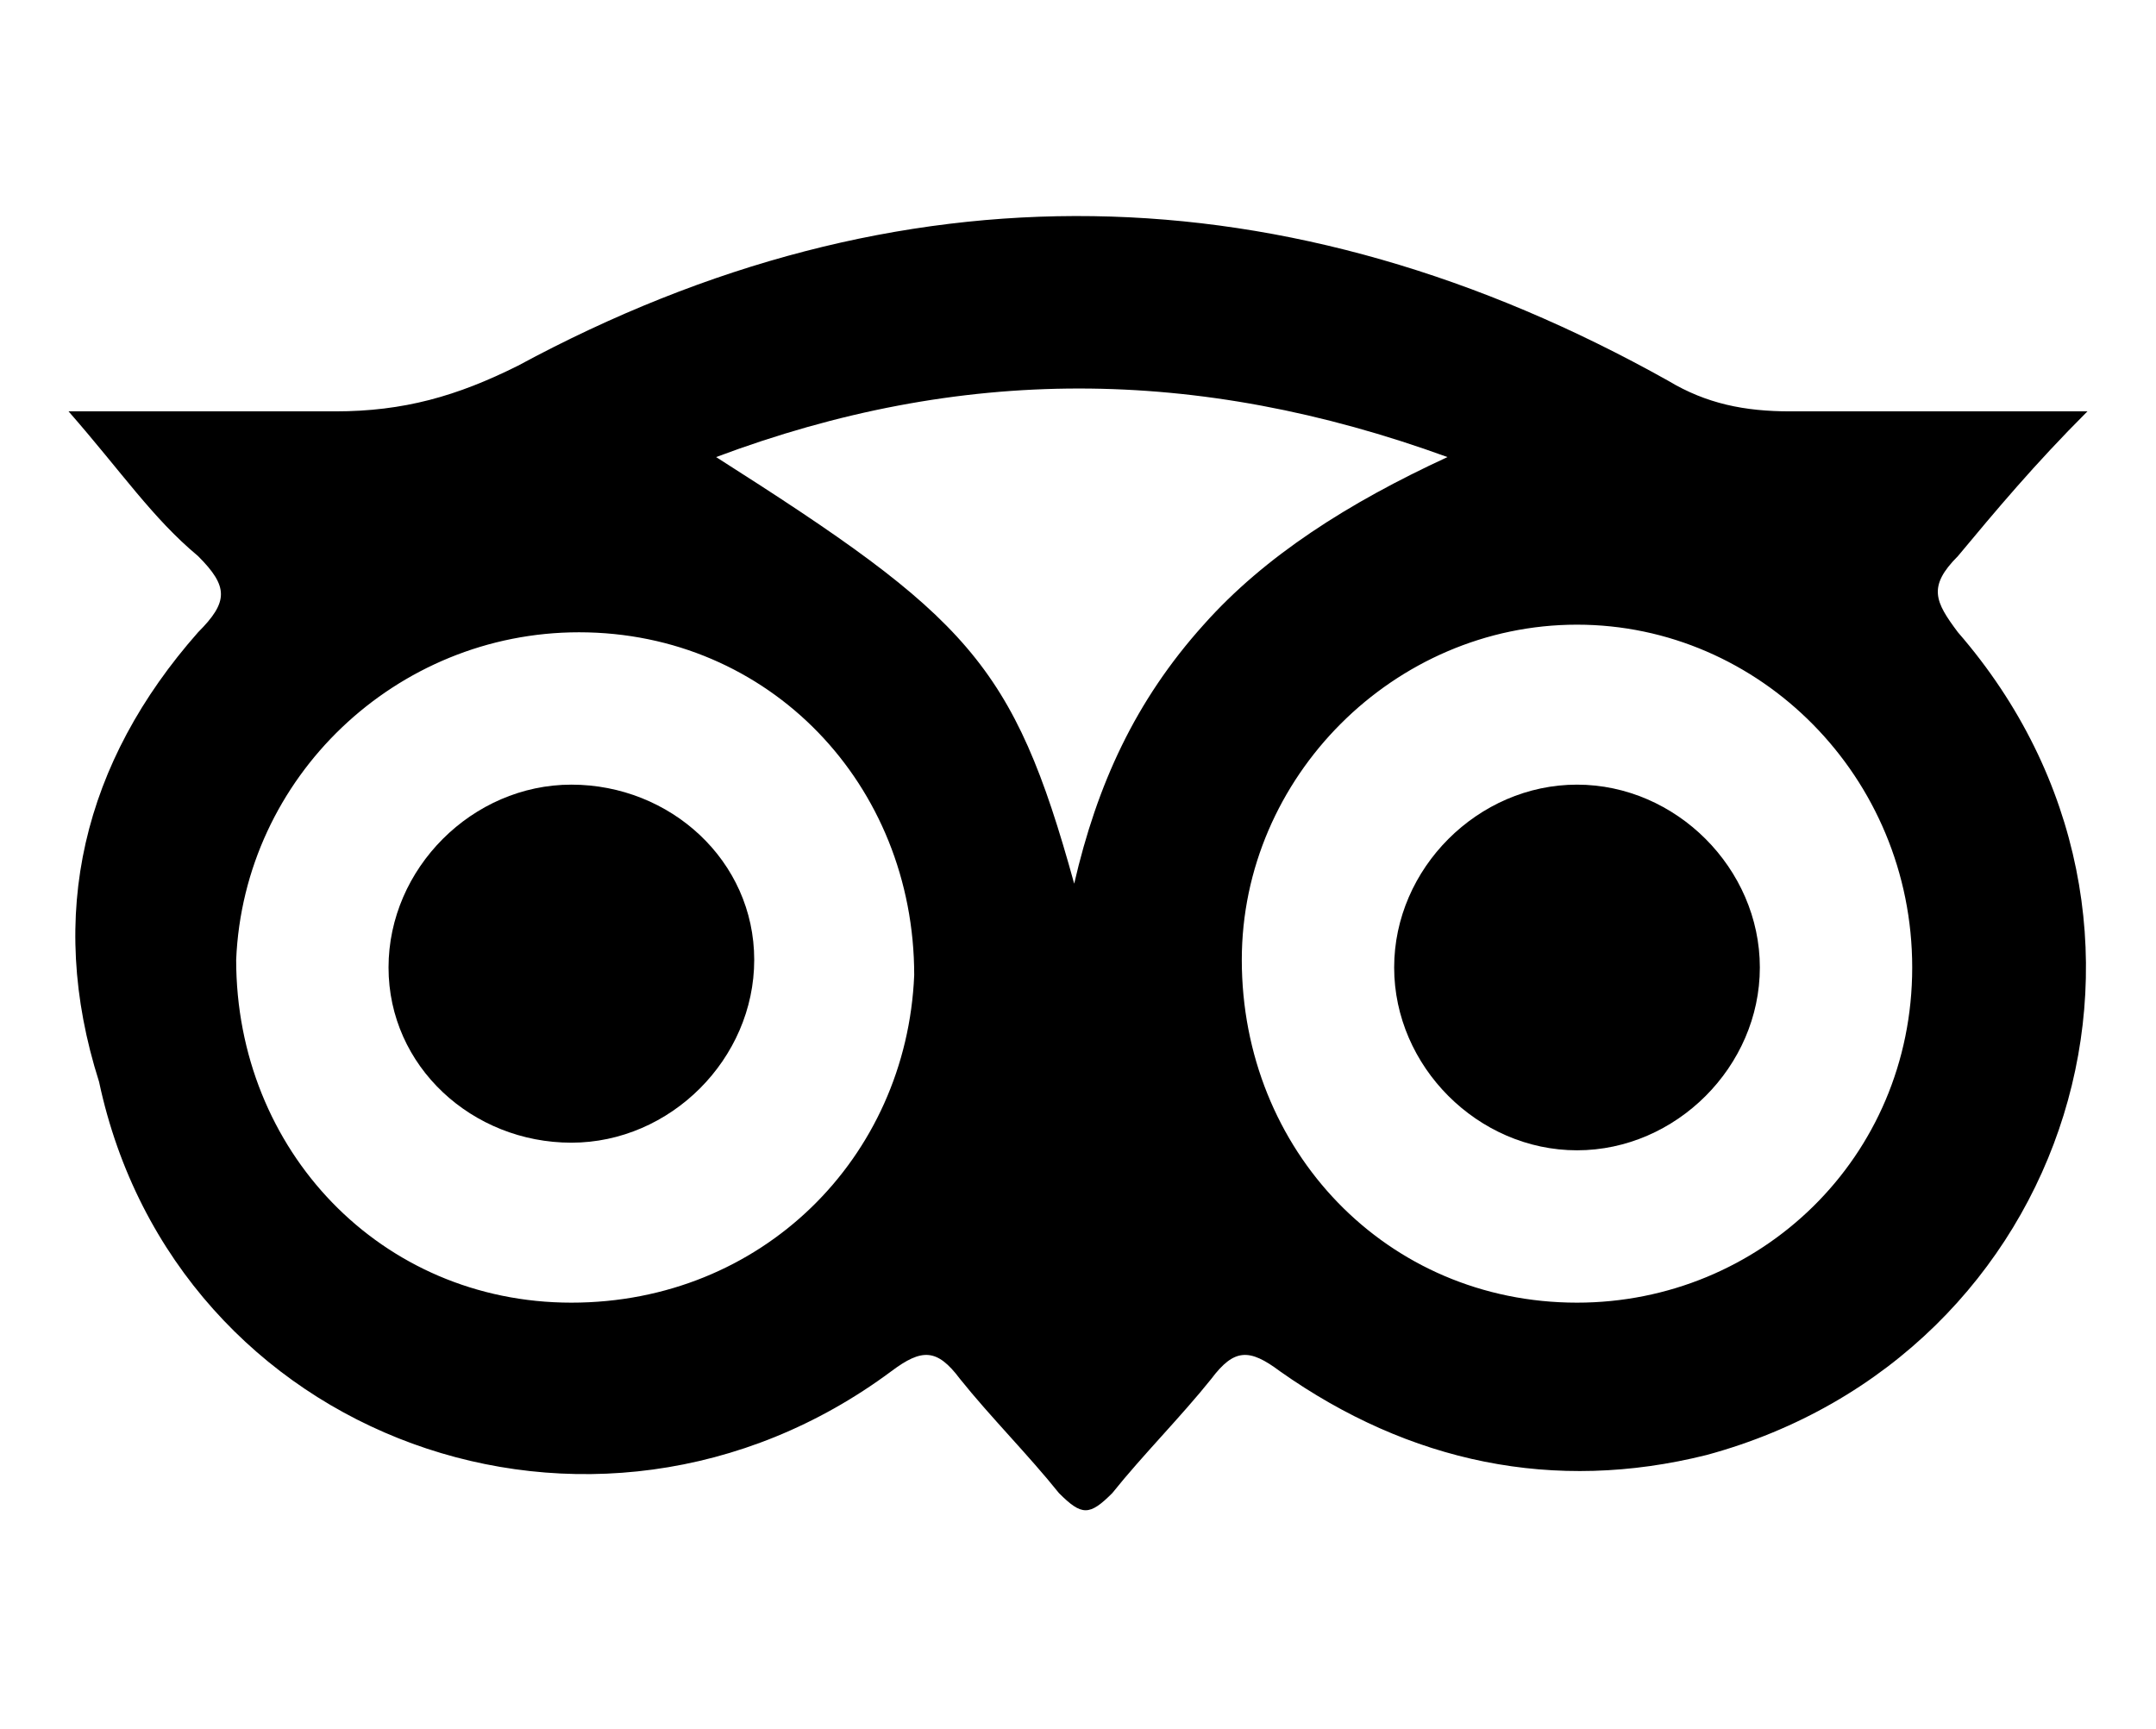
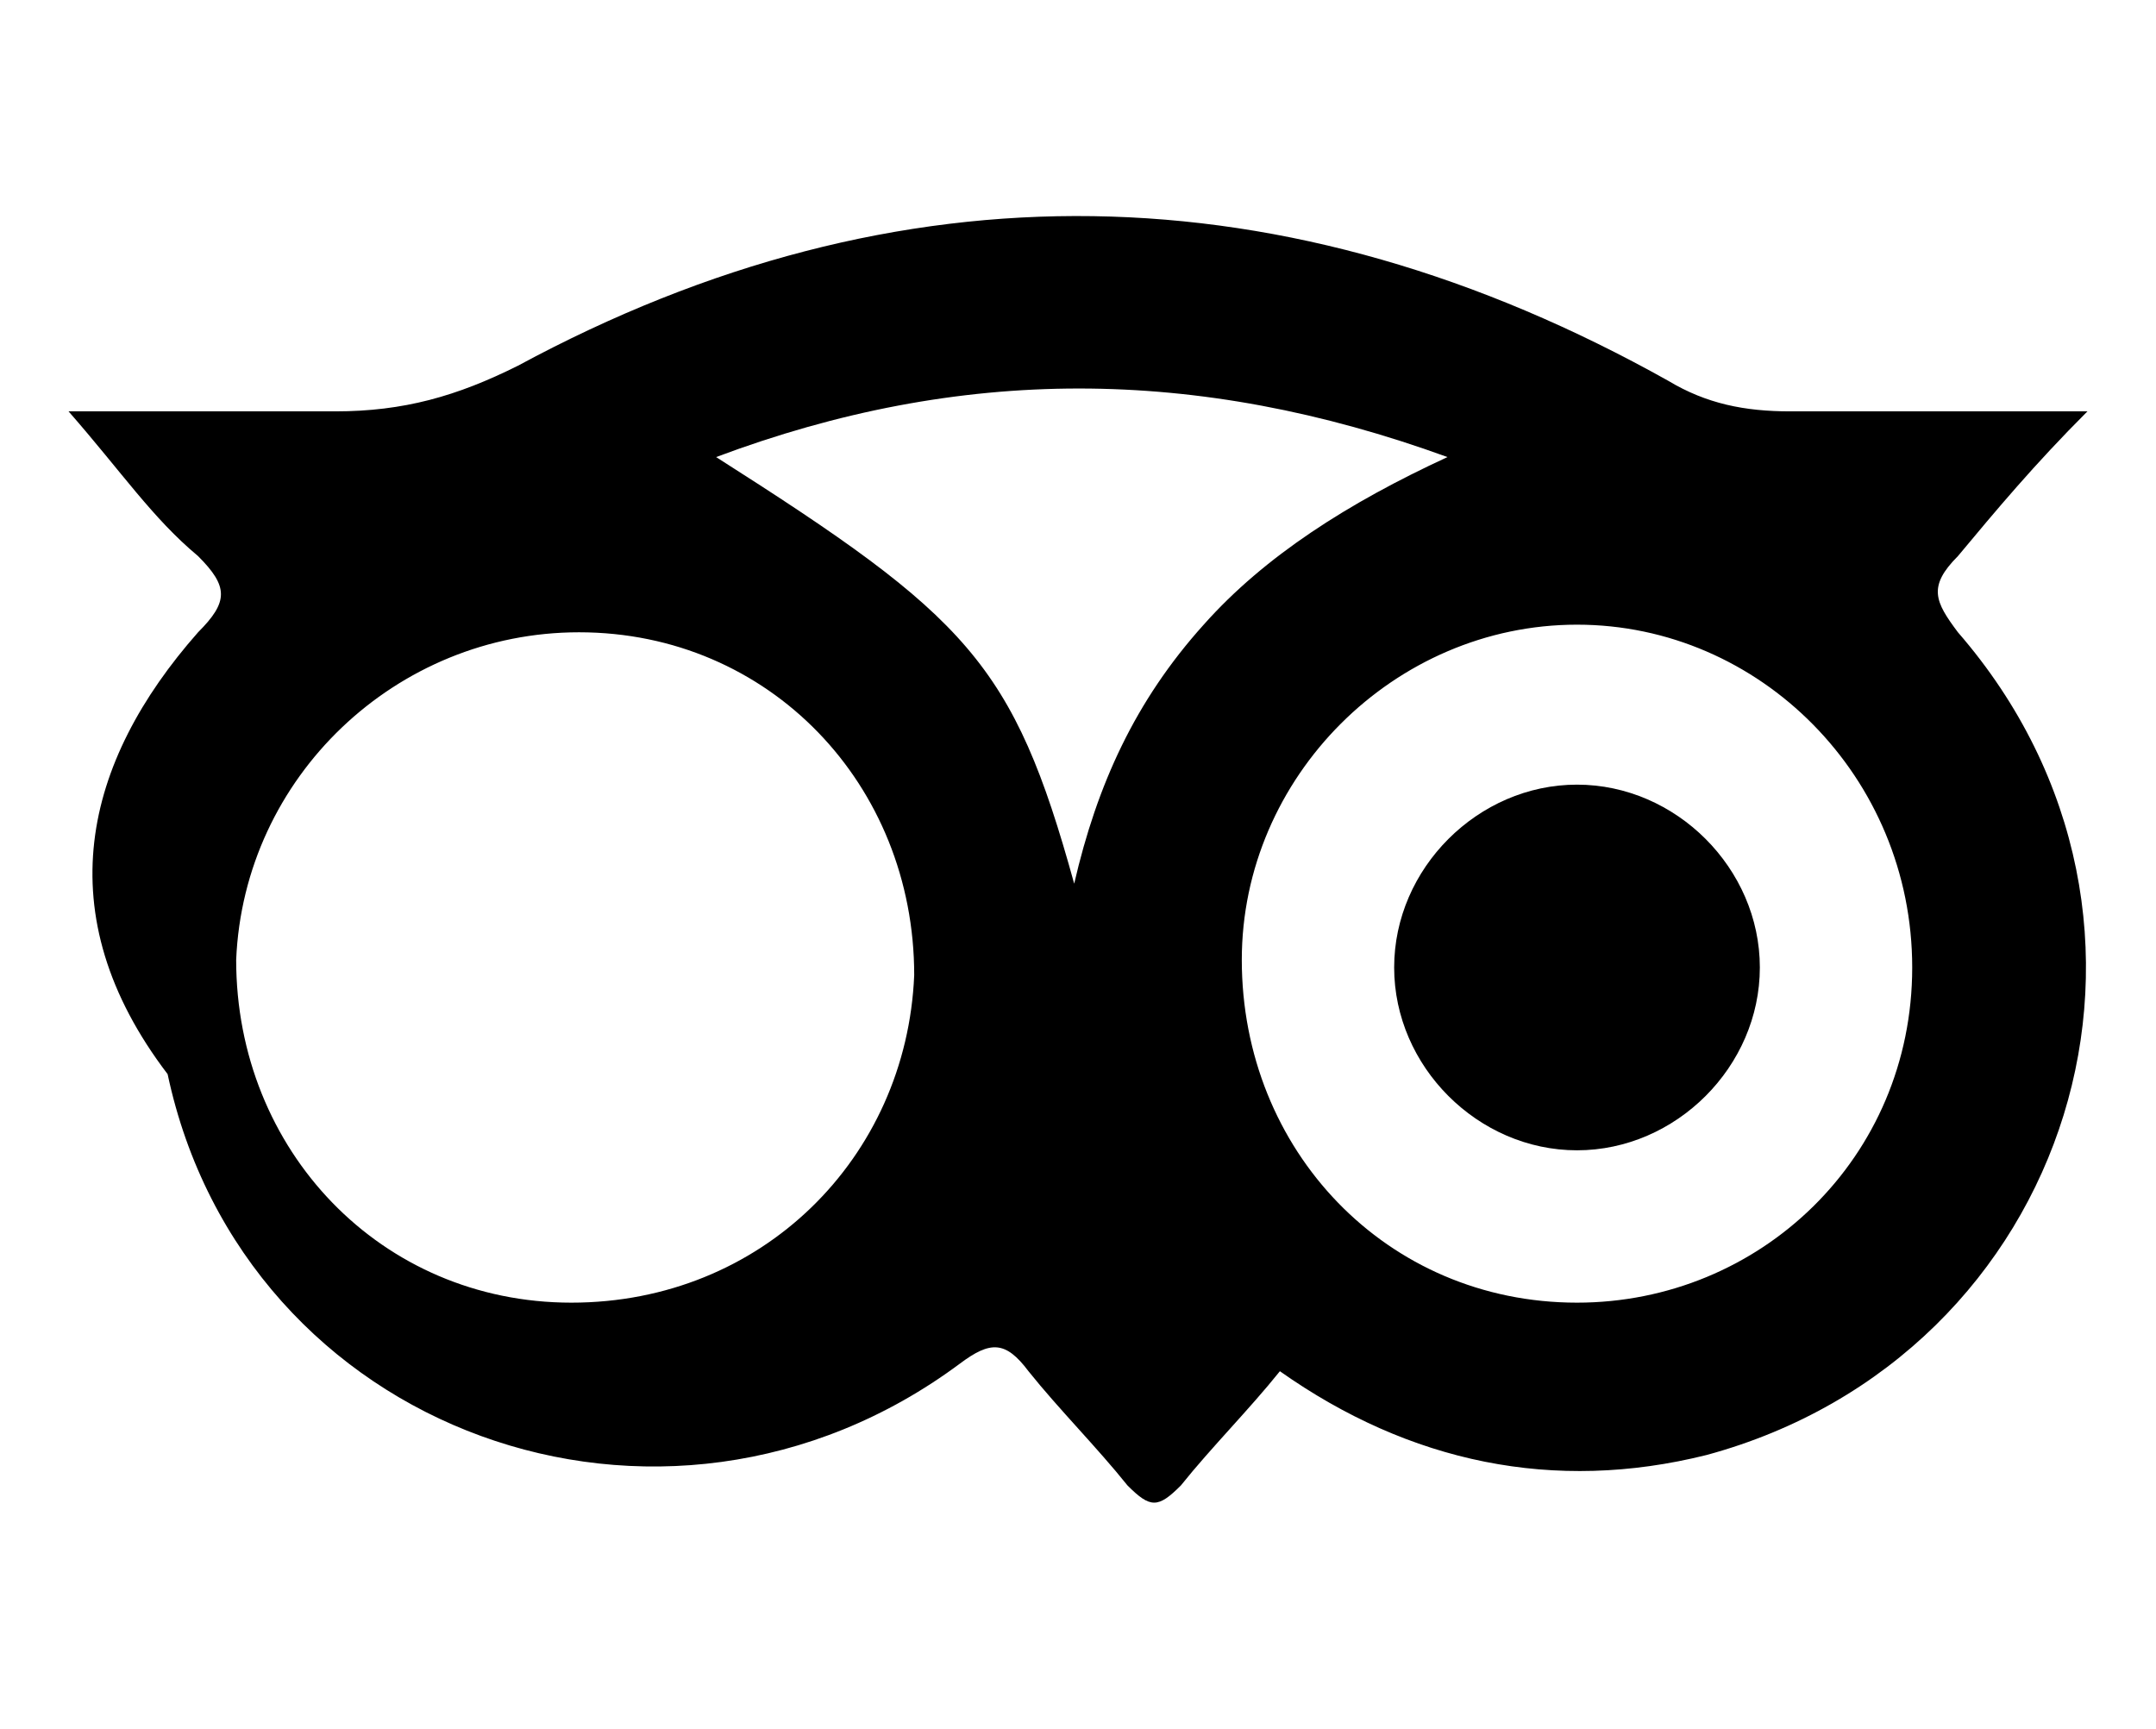
<svg xmlns="http://www.w3.org/2000/svg" version="1.1" id="Layer_1" x="0px" y="0px" viewBox="0 0 28.3 22.7" style="enable-background:new 0 0 28.3 22.7;" xml:space="preserve">
  <g>
-     <path d="M27.4,5.4c-0.7,0.7-1.2,1.3-1.7,1.9c-0.4,0.4-0.3,0.6,0,1c3.3,3.8,1.5,9.5-3.3,10.8c-2,0.5-3.9,0.1-5.6-1.1   c-0.4-0.3-0.6-0.3-0.9,0.1c-0.4,0.5-0.9,1-1.3,1.5c-0.3,0.3-0.4,0.3-0.7,0c-0.4-0.5-0.9-1-1.3-1.5c-0.3-0.4-0.5-0.4-0.9-0.1   c-3.9,2.9-9.4,0.9-10.4-3.8C0.6,12,1.1,10,2.6,8.3c0.4-0.4,0.4-0.6,0-1C2,6.8,1.6,6.2,0.9,5.4c1.3,0,2.4,0,3.5,0   c0.9,0,1.6-0.2,2.4-0.6C11.8,2.1,16.9,2.2,21.9,5c0.5,0.3,1,0.4,1.6,0.4C24.7,5.4,25.9,5.4,27.4,5.4z M7.5,17.1   c2.5,0,4.4-1.9,4.5-4.3c0-2.5-1.9-4.5-4.4-4.5c-2.4,0-4.4,1.9-4.5,4.3C3.1,15.1,5,17.1,7.5,17.1z M20.7,17.1c2.4,0,4.4-1.9,4.4-4.4   c0-2.5-2-4.5-4.4-4.5c-2.4,0-4.4,2-4.4,4.4C16.3,15.1,18.2,17.1,20.7,17.1z M9.4,6c3.3,2.1,3.9,2.7,4.7,5.6   c0.3-1.3,0.8-2.4,1.7-3.4C16.6,7.3,17.7,6.6,19,6C15.7,4.8,12.6,4.8,9.4,6z" />
-     <path d="M7.5,10.3c1.3,0,2.4,1,2.4,2.3c0,1.3-1.1,2.4-2.4,2.4c-1.3,0-2.4-1-2.4-2.3C5.1,11.4,6.2,10.3,7.5,10.3z" />
+     <path d="M27.4,5.4c-0.7,0.7-1.2,1.3-1.7,1.9c-0.4,0.4-0.3,0.6,0,1c3.3,3.8,1.5,9.5-3.3,10.8c-2,0.5-3.9,0.1-5.6-1.1   c-0.4,0.5-0.9,1-1.3,1.5c-0.3,0.3-0.4,0.3-0.7,0c-0.4-0.5-0.9-1-1.3-1.5c-0.3-0.4-0.5-0.4-0.9-0.1   c-3.9,2.9-9.4,0.9-10.4-3.8C0.6,12,1.1,10,2.6,8.3c0.4-0.4,0.4-0.6,0-1C2,6.8,1.6,6.2,0.9,5.4c1.3,0,2.4,0,3.5,0   c0.9,0,1.6-0.2,2.4-0.6C11.8,2.1,16.9,2.2,21.9,5c0.5,0.3,1,0.4,1.6,0.4C24.7,5.4,25.9,5.4,27.4,5.4z M7.5,17.1   c2.5,0,4.4-1.9,4.5-4.3c0-2.5-1.9-4.5-4.4-4.5c-2.4,0-4.4,1.9-4.5,4.3C3.1,15.1,5,17.1,7.5,17.1z M20.7,17.1c2.4,0,4.4-1.9,4.4-4.4   c0-2.5-2-4.5-4.4-4.5c-2.4,0-4.4,2-4.4,4.4C16.3,15.1,18.2,17.1,20.7,17.1z M9.4,6c3.3,2.1,3.9,2.7,4.7,5.6   c0.3-1.3,0.8-2.4,1.7-3.4C16.6,7.3,17.7,6.6,19,6C15.7,4.8,12.6,4.8,9.4,6z" />
    <path d="M20.7,10.3c1.3,0,2.4,1.1,2.4,2.4c0,1.3-1.1,2.4-2.4,2.4c-1.3,0-2.4-1.1-2.4-2.4C18.3,11.4,19.4,10.3,20.7,10.3z" />
  </g>
</svg>